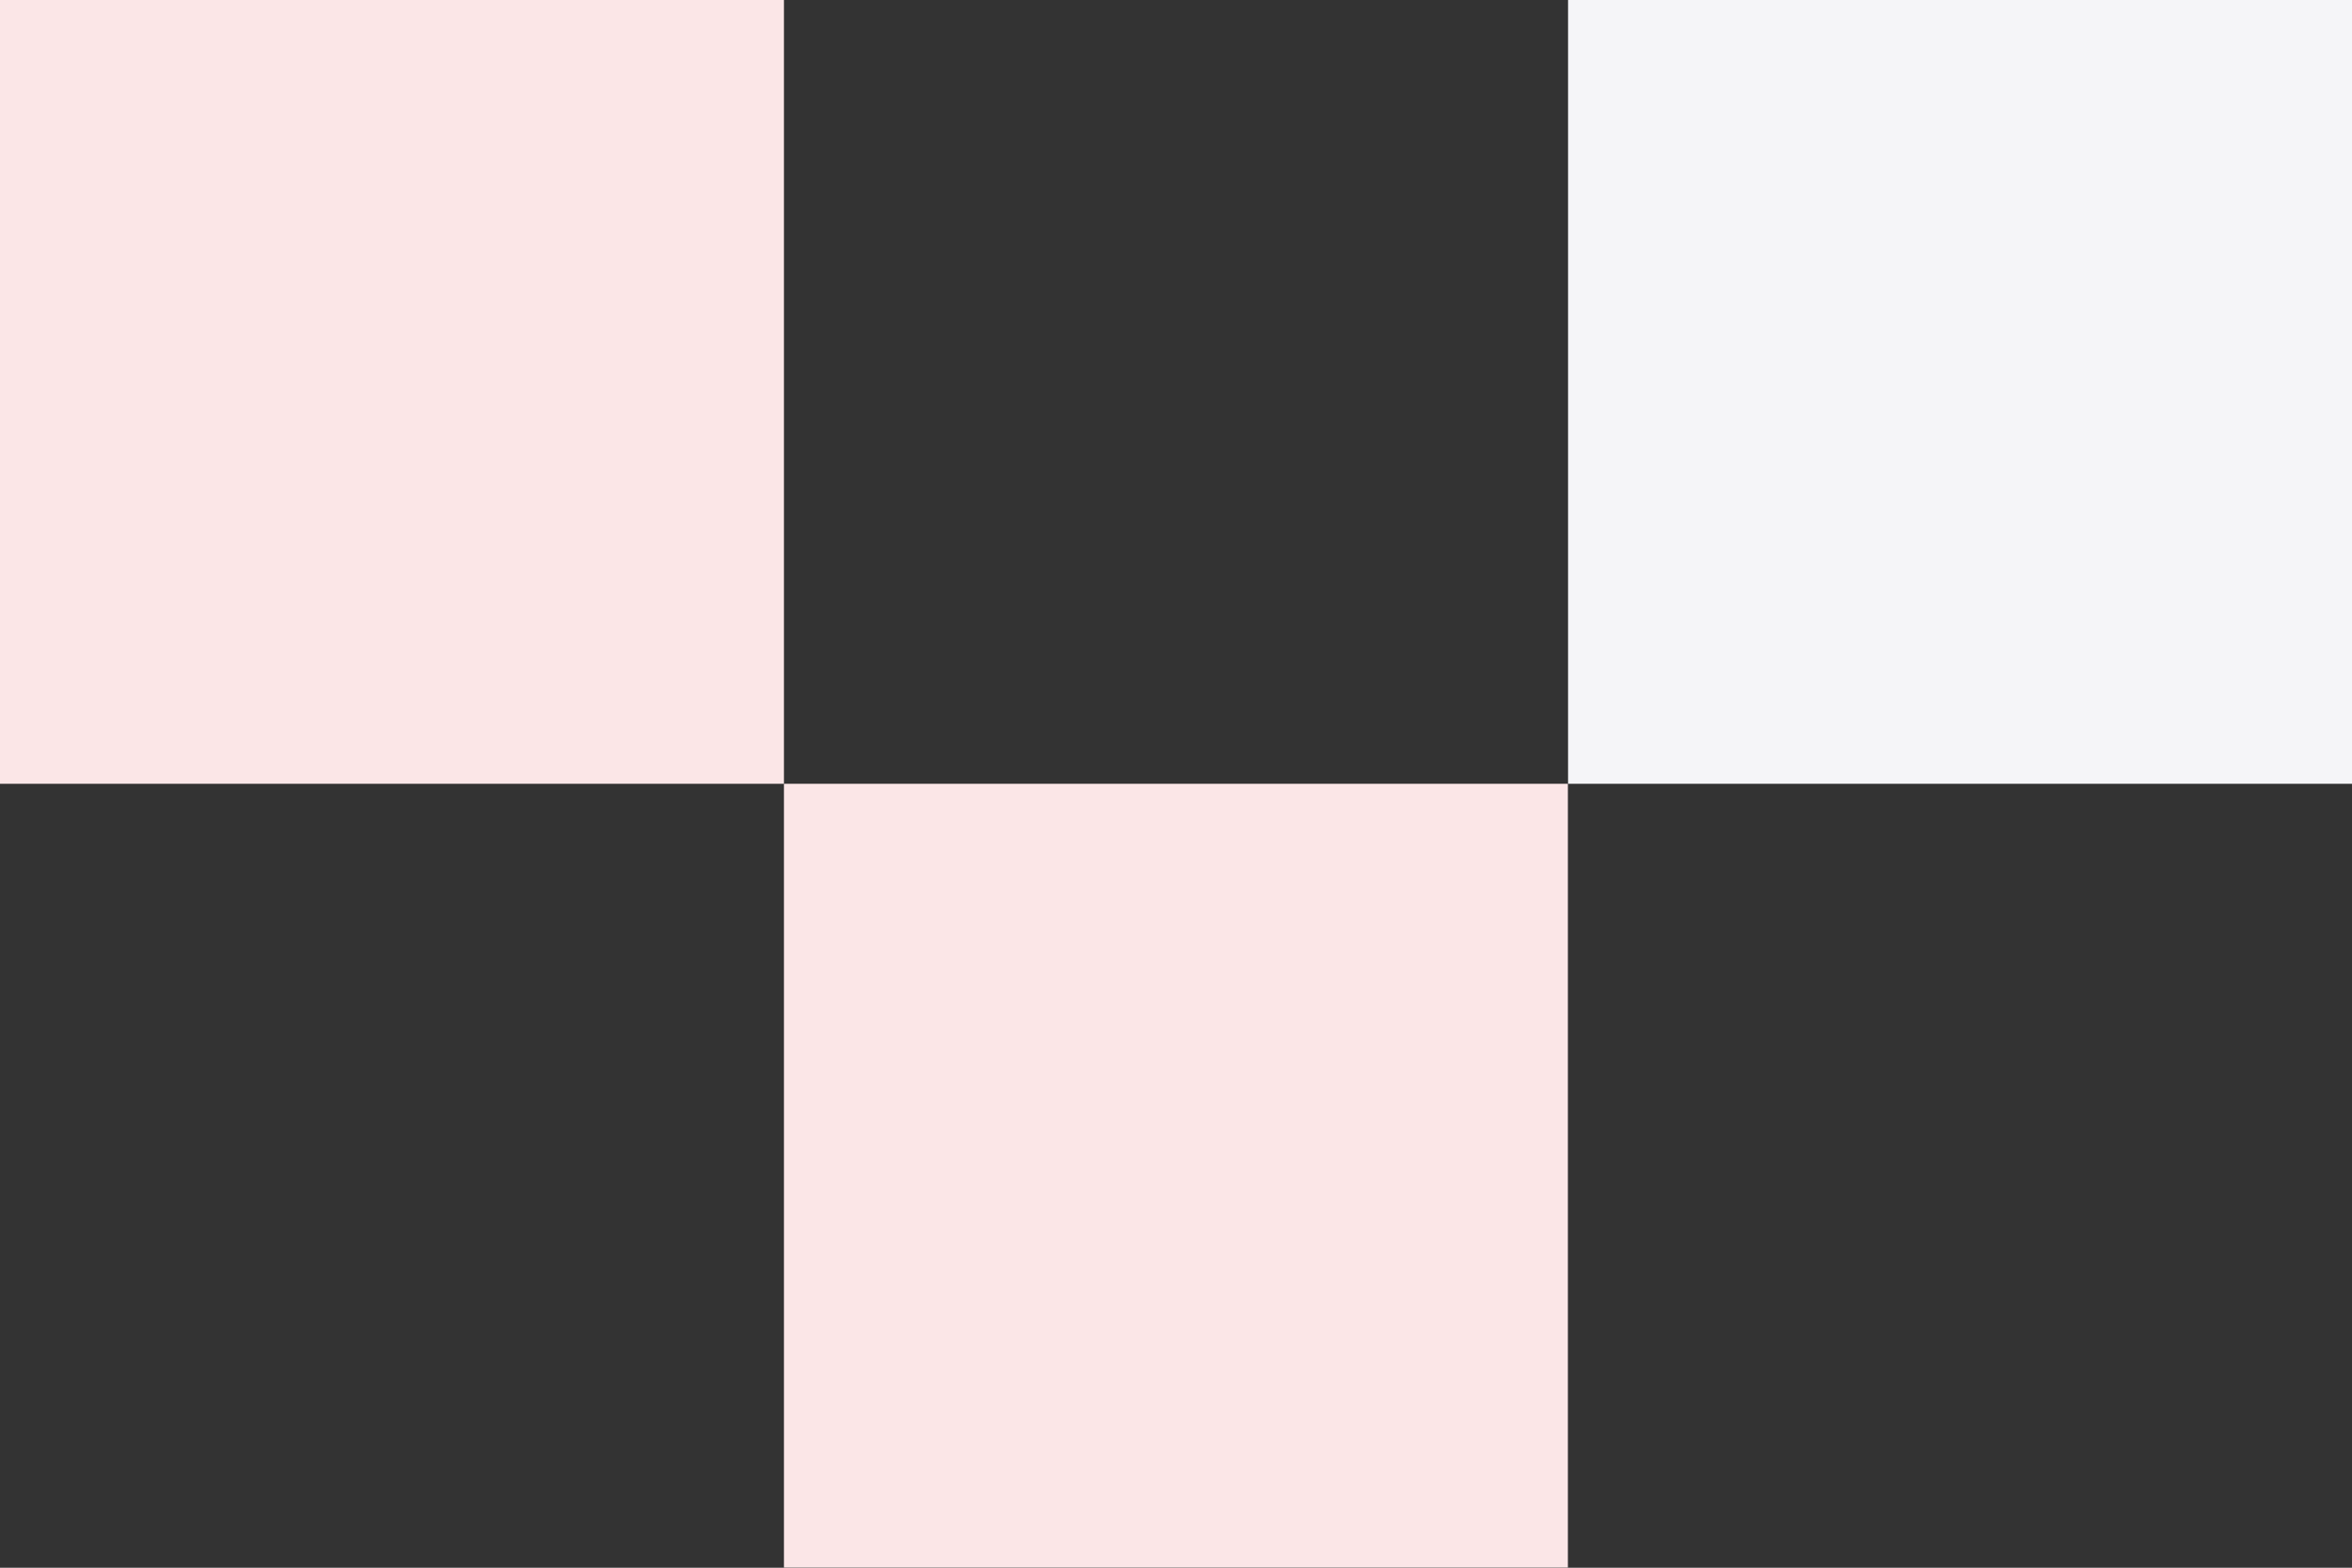
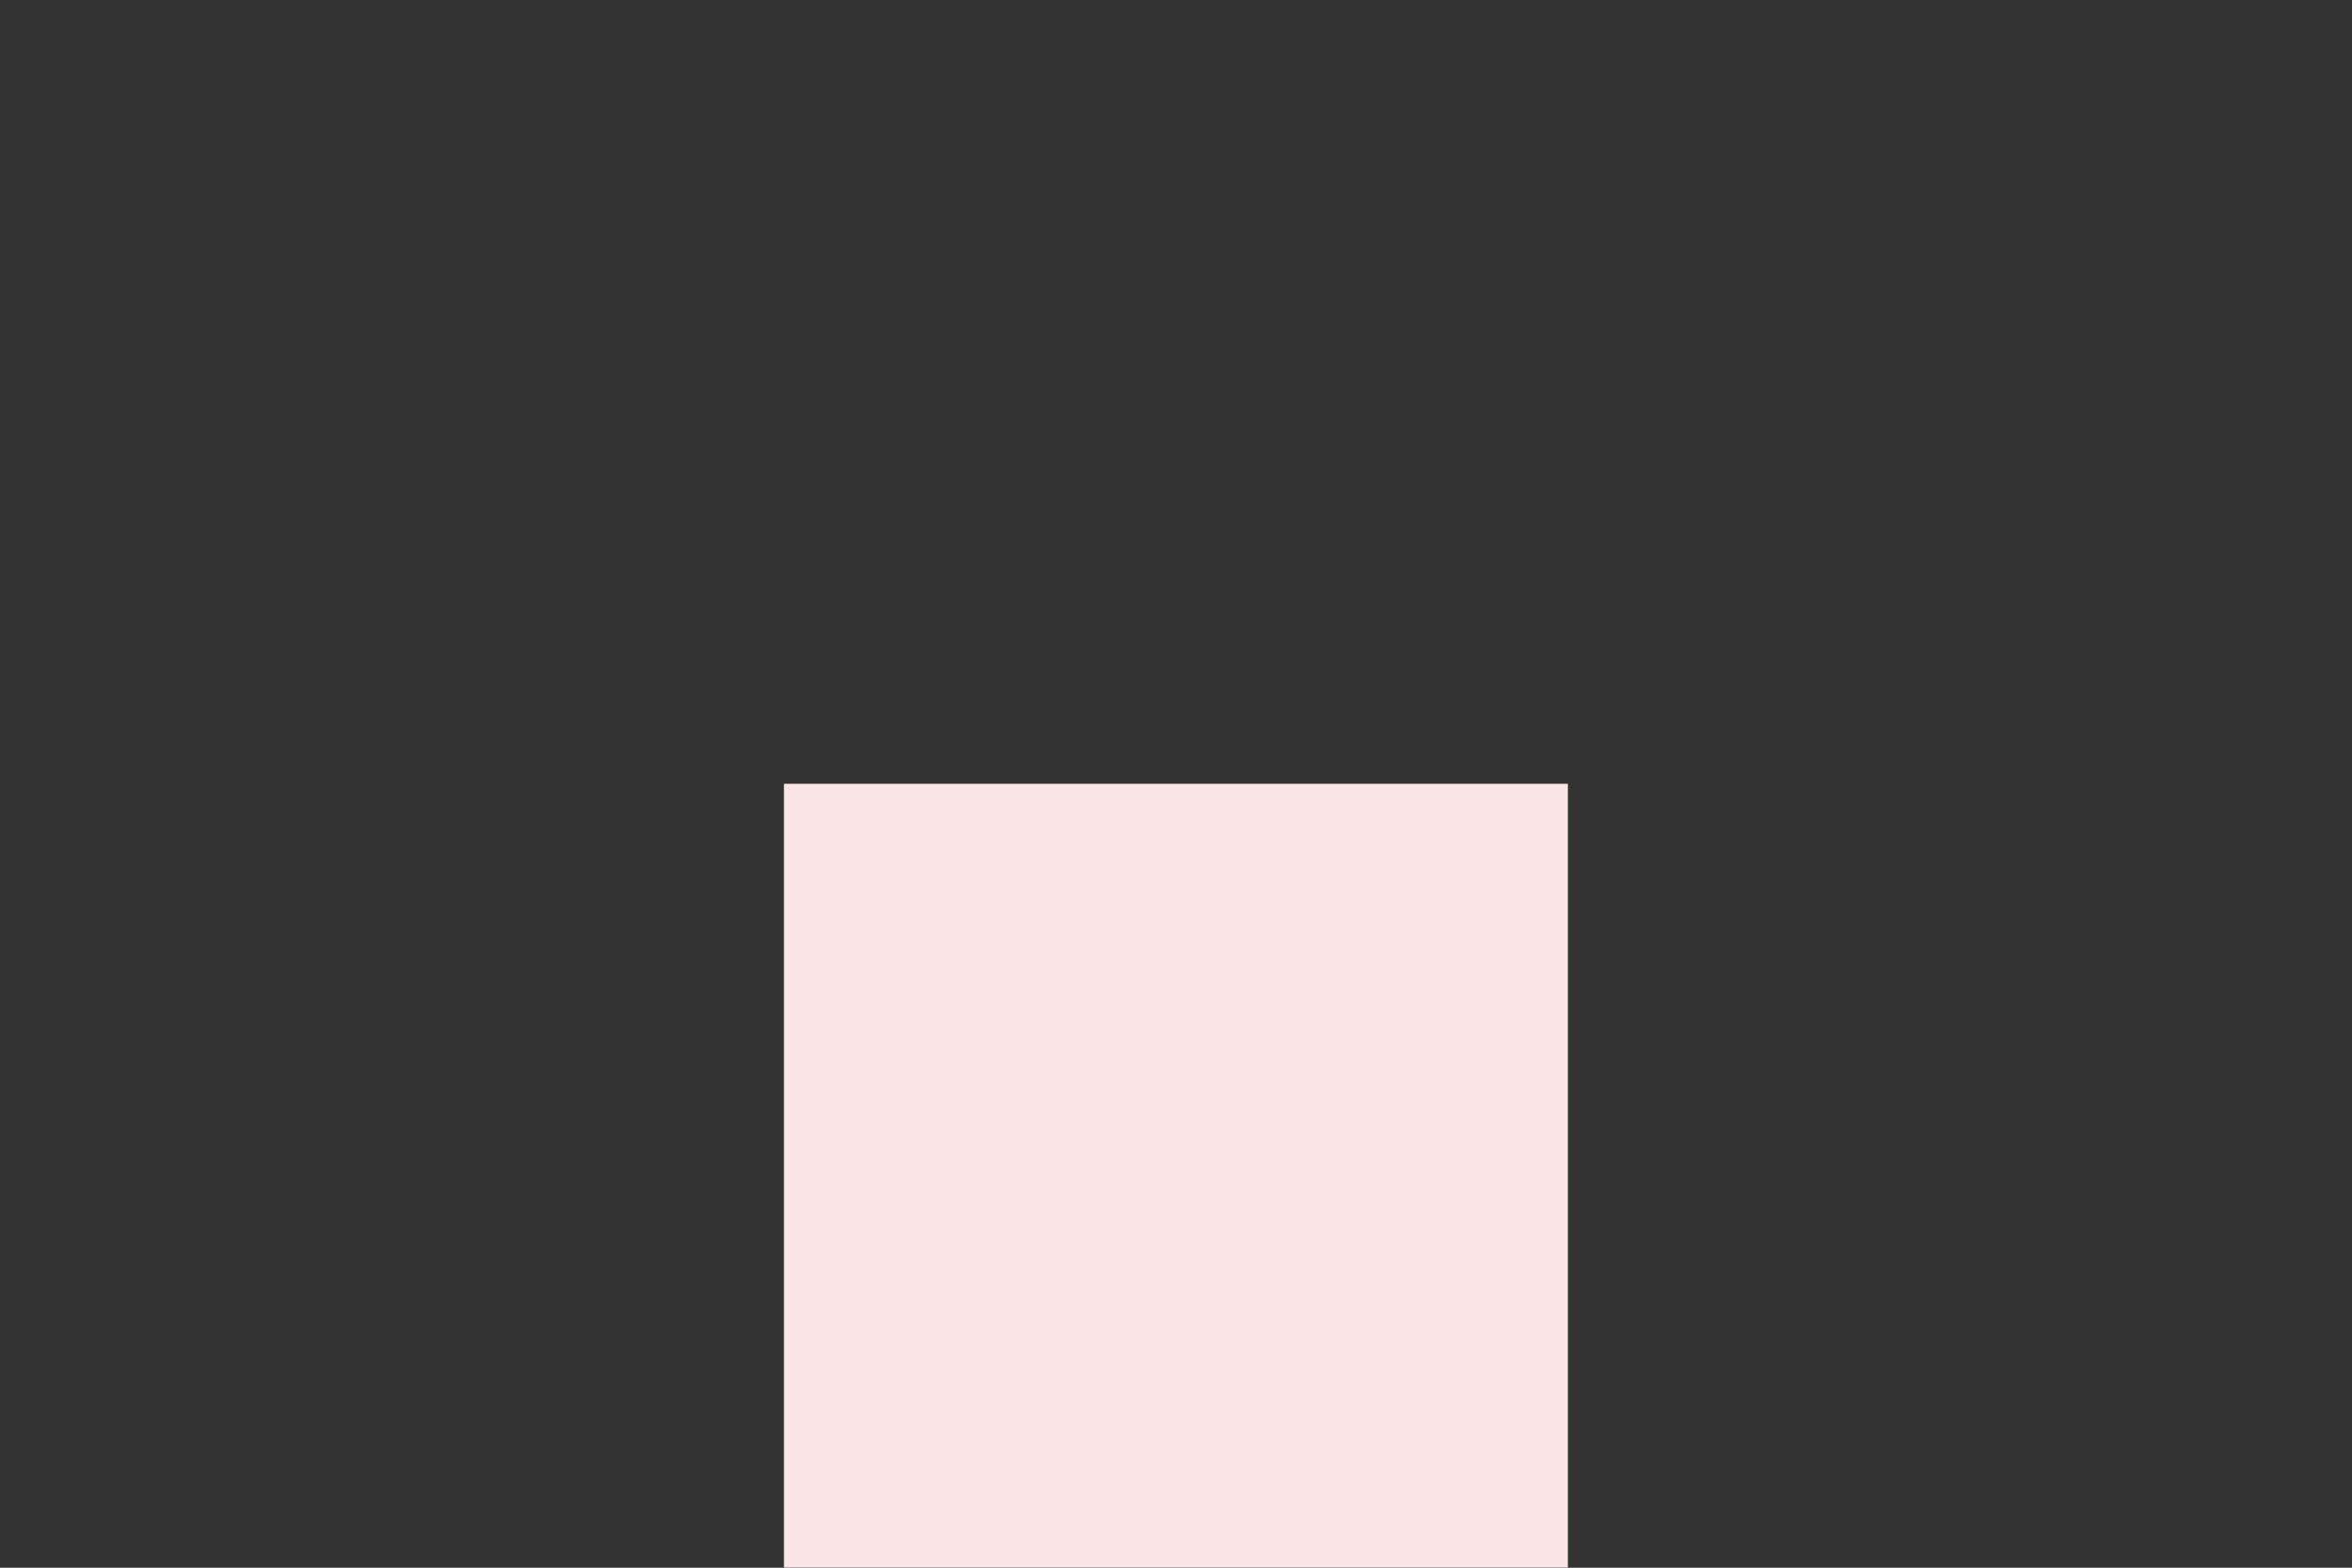
<svg xmlns="http://www.w3.org/2000/svg" version="1.1" id="レイヤー_1" x="0px" y="0px" viewBox="0 0 141.34 94.23" style="enable-background:new 0 0 141.34 94.23;" xml:space="preserve">
  <rect x="0" y="0" width="141.34" height="94.23" fill="#333333" stroke="none" />
  <style type="text/css">
	.st0{fill:#F5F5F8;}
	.st1{fill:#FBE6E7;}
</style>
  <g>
-     <rect x="94.23" class="st0" width="47.11" height="47.11" />
    <rect x="47.11" y="47.11" class="st1" width="47.11" height="47.11" />
-     <rect class="st1" width="47.11" height="47.11" />
  </g>
</svg>